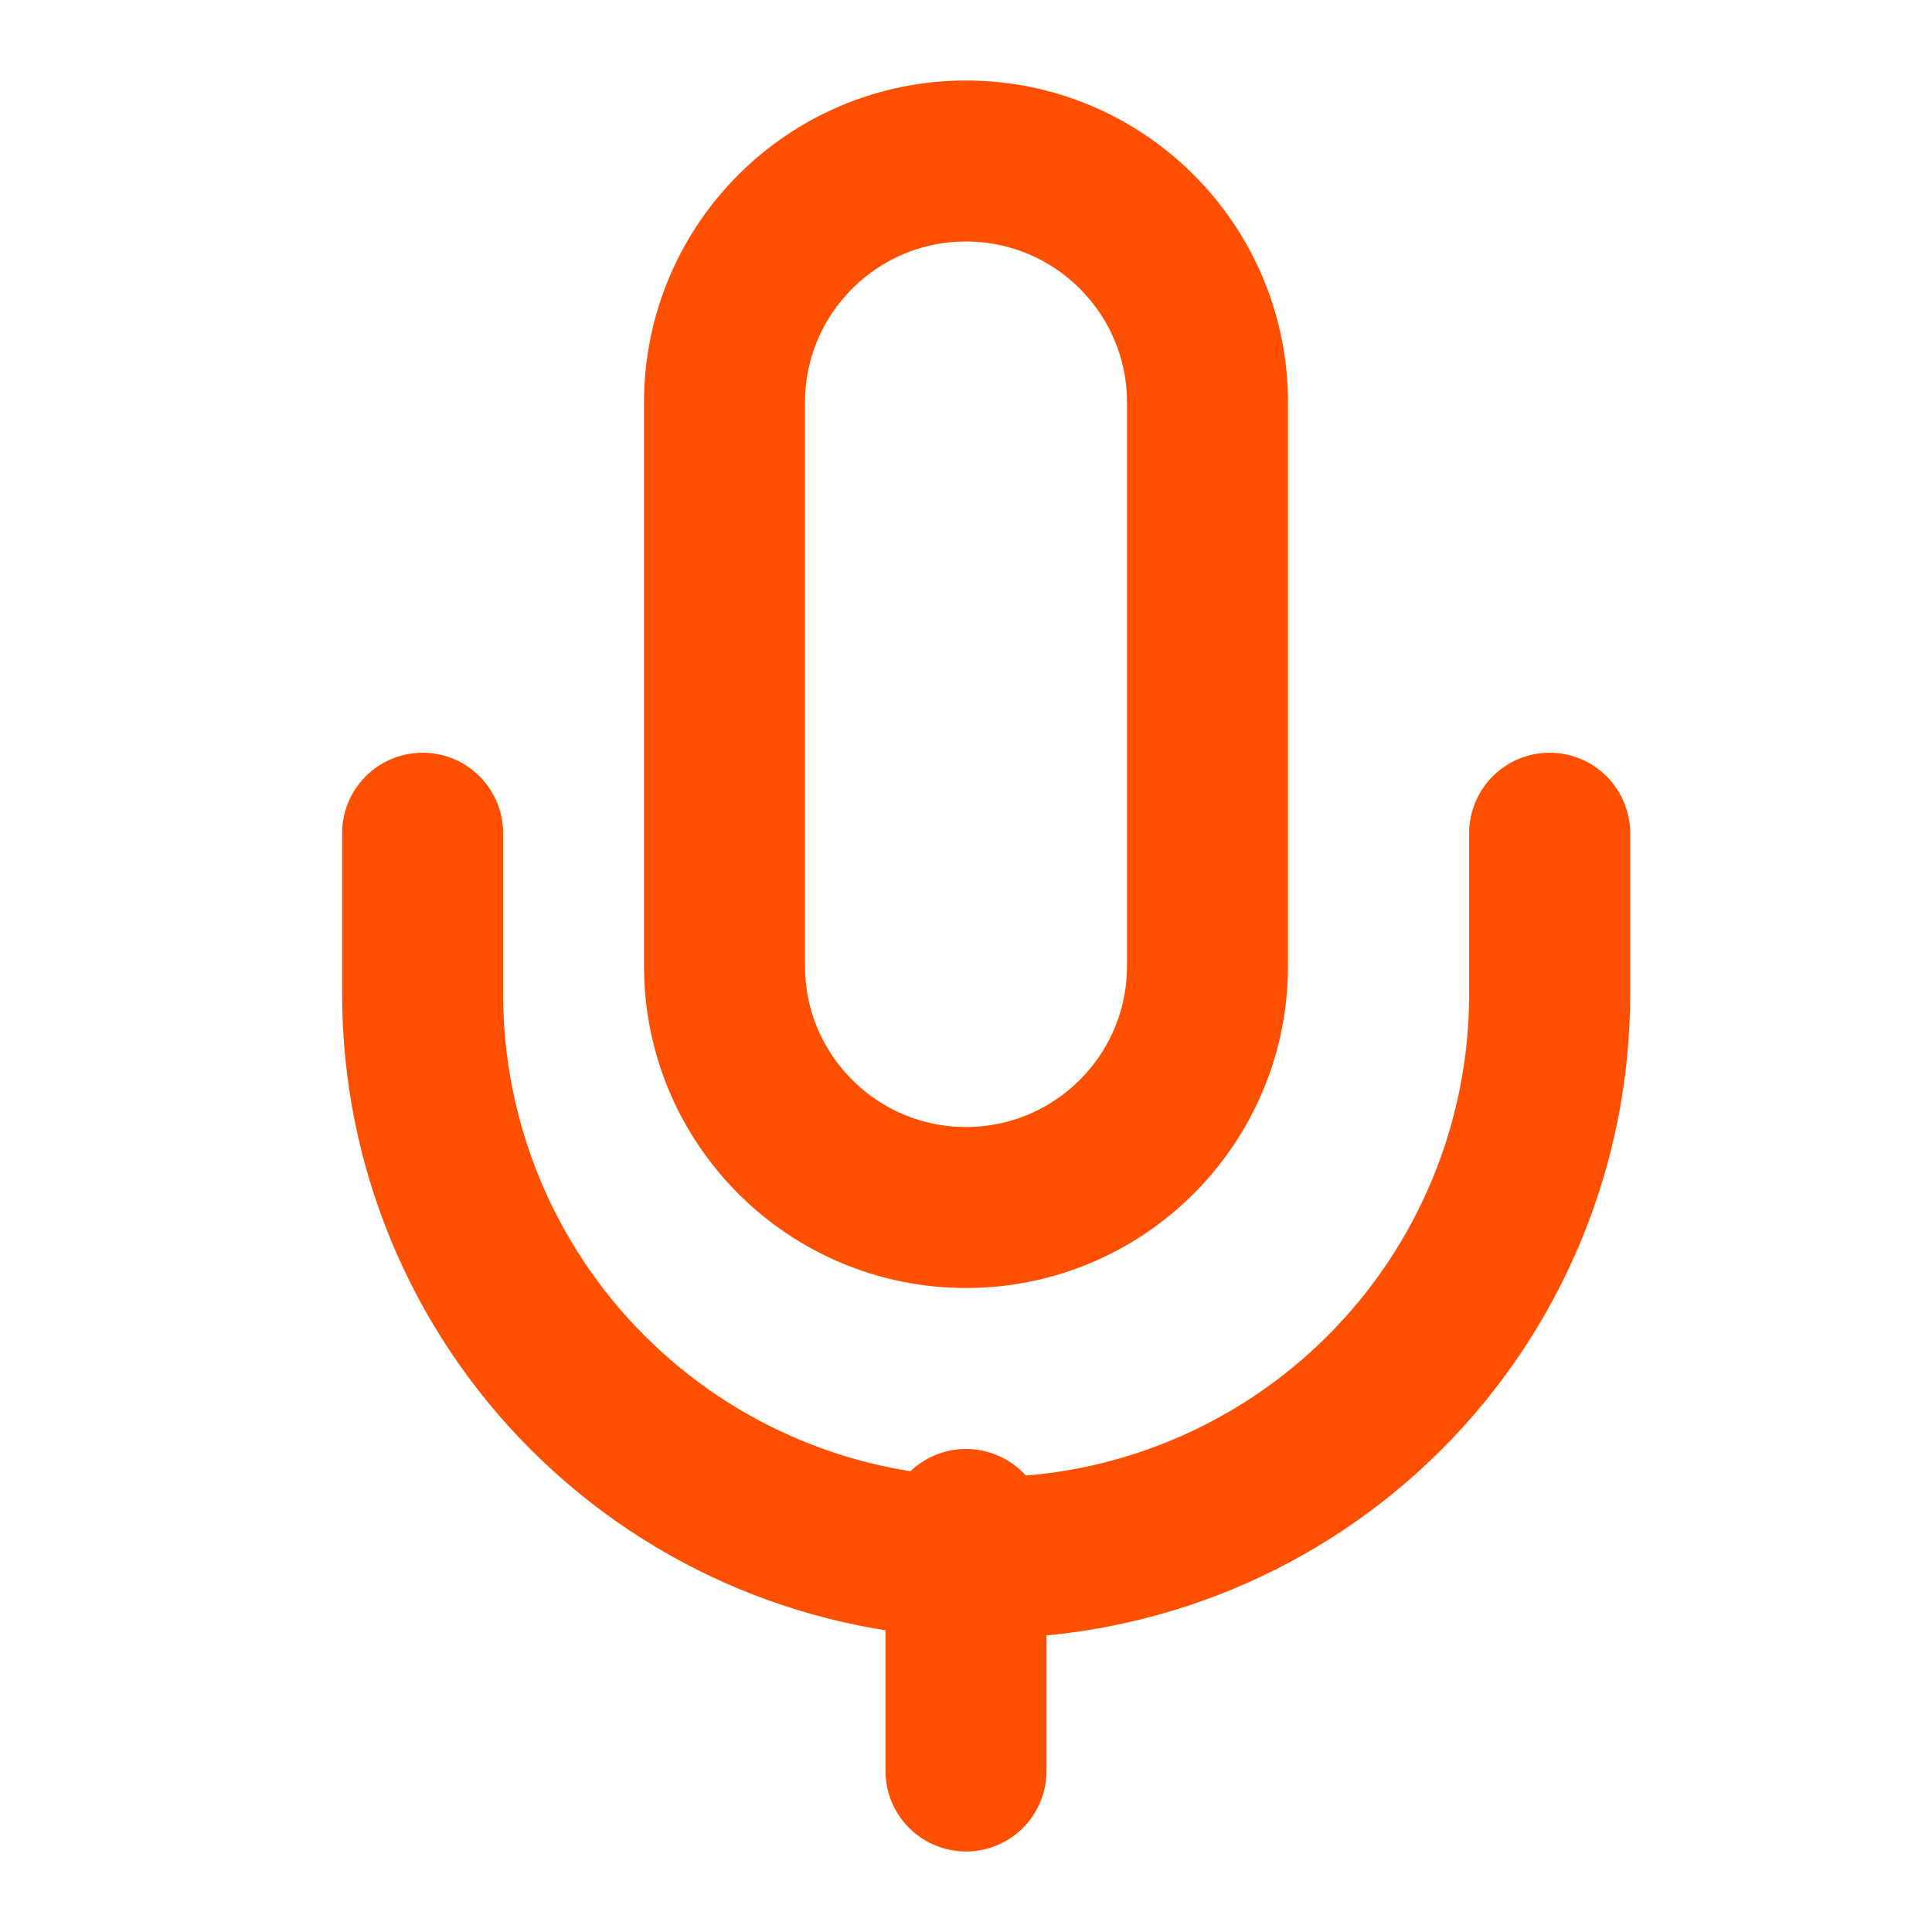
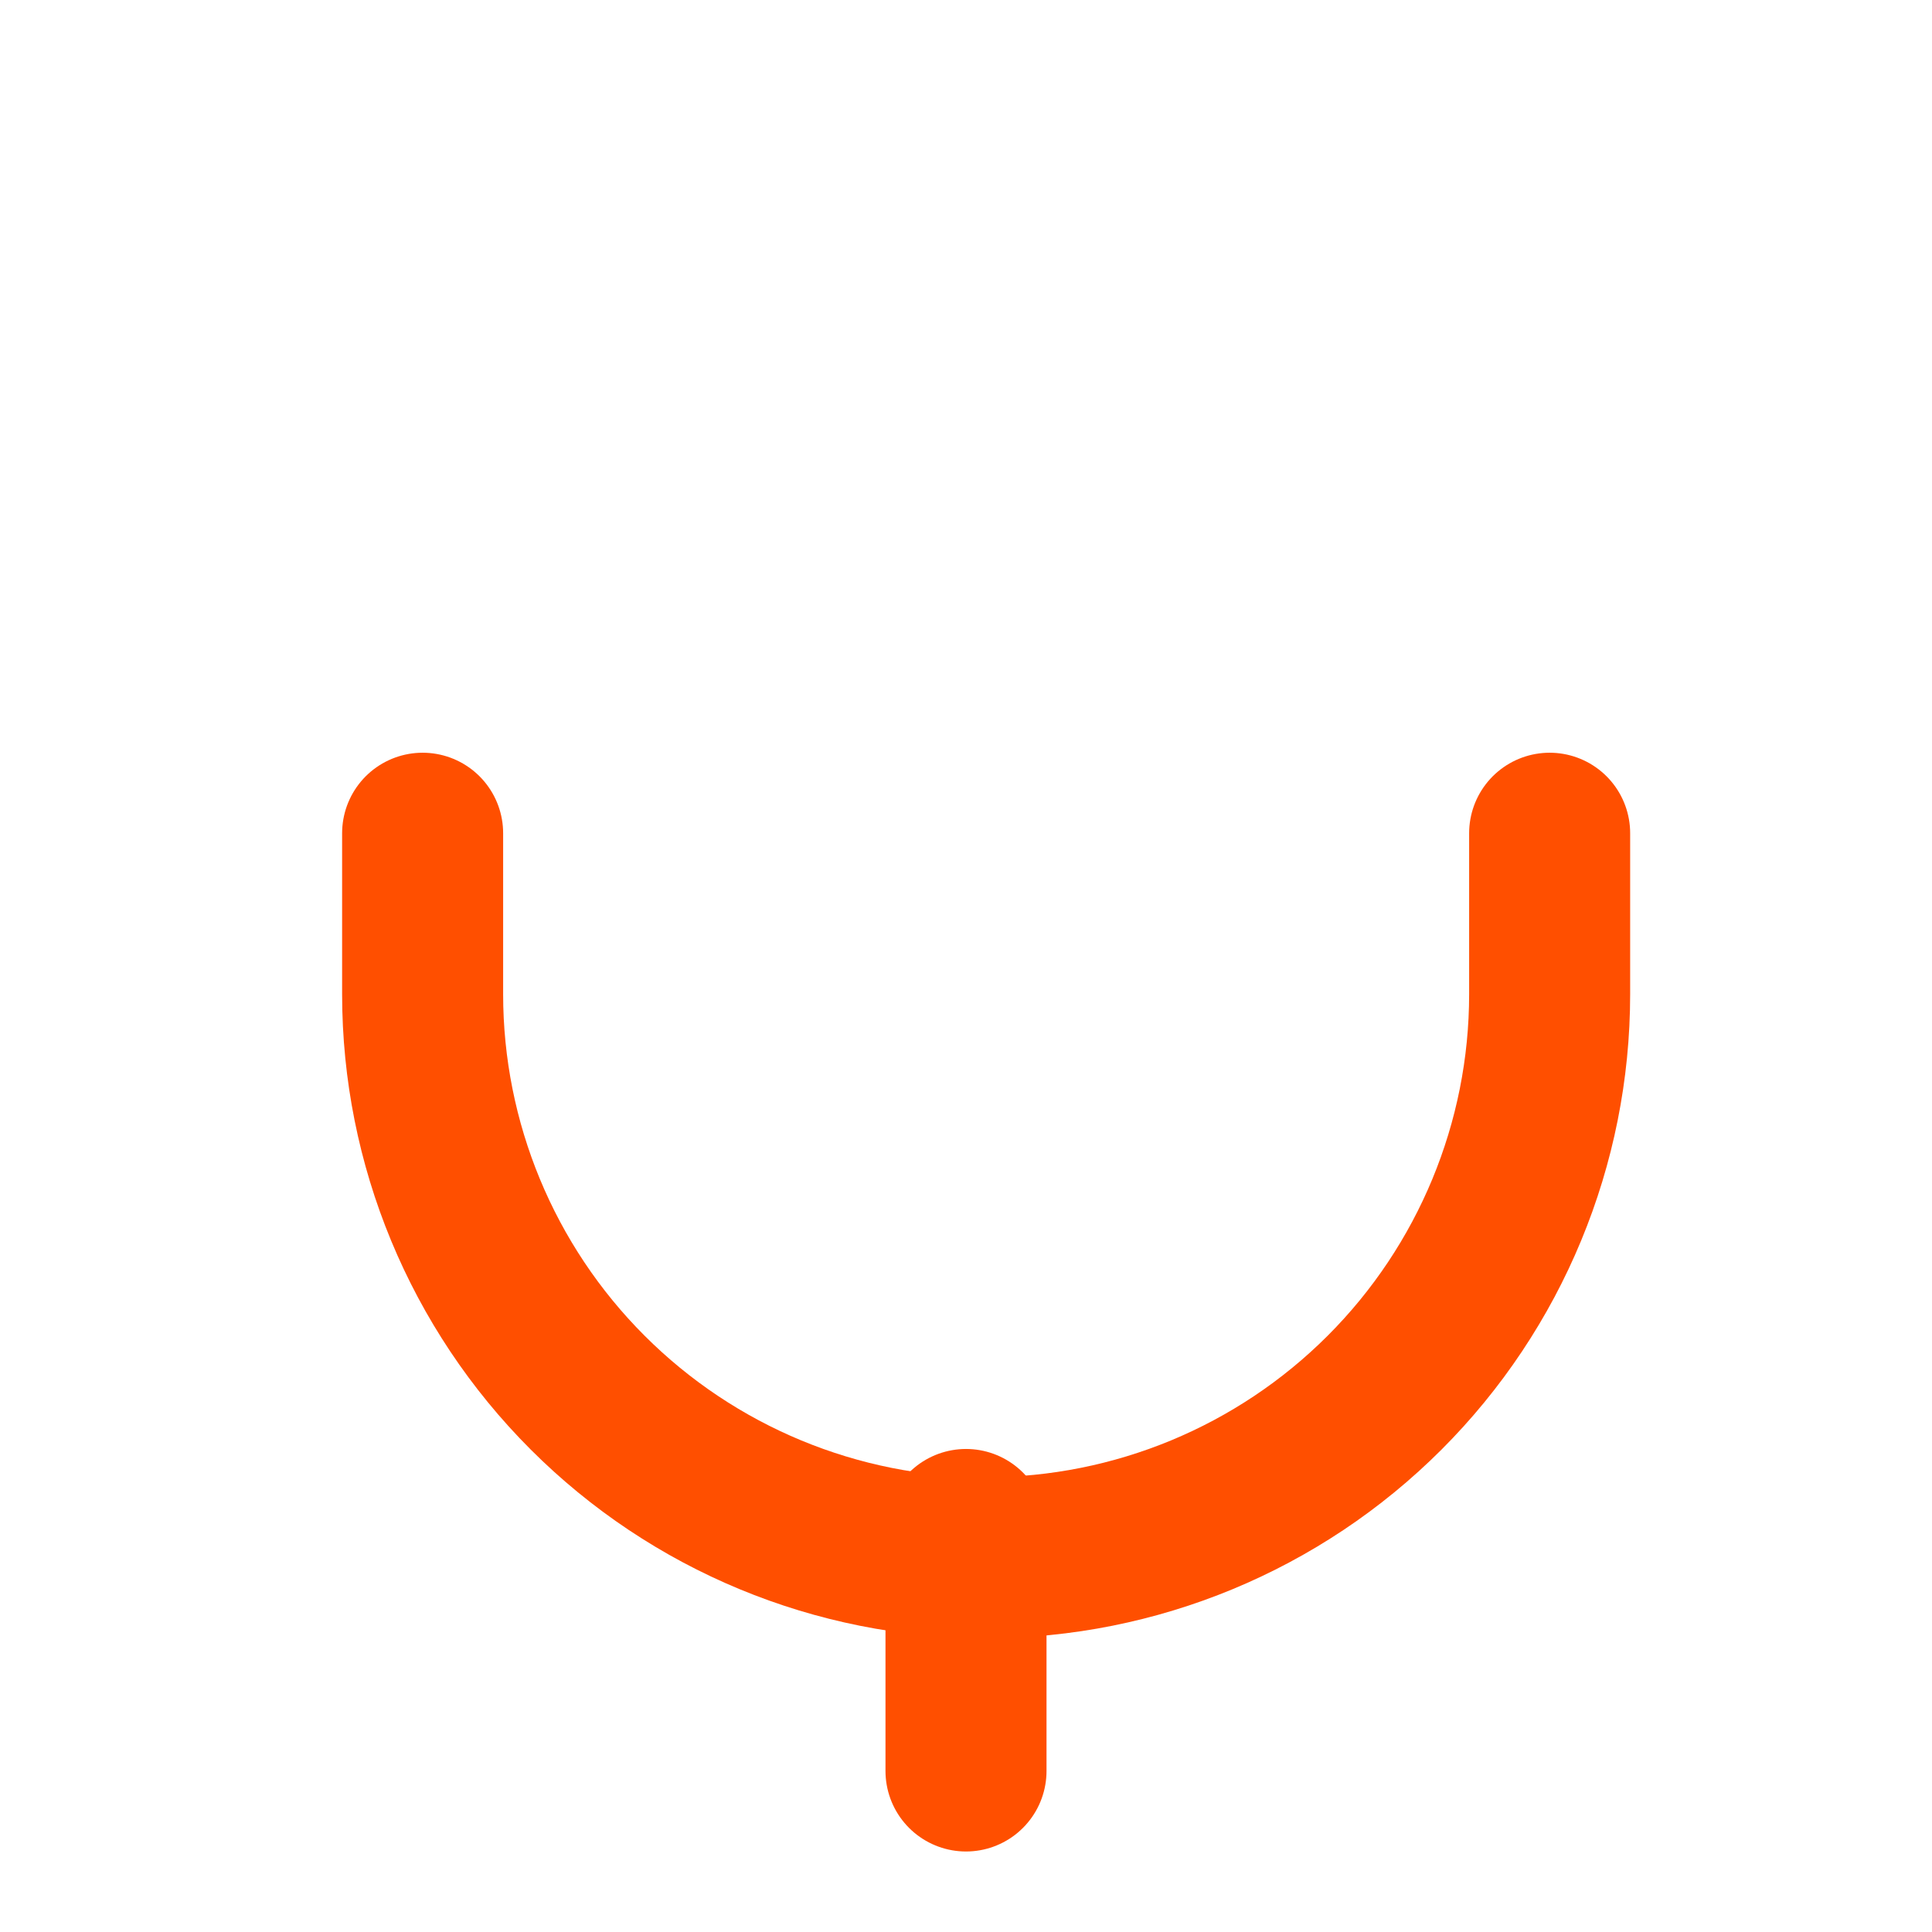
<svg xmlns="http://www.w3.org/2000/svg" width="32" height="32" viewBox="0 0 32 32" fill="none">
  <path d="M16 25.333V29.333" stroke="#FF4F00" stroke-width="2.667" stroke-linecap="round" stroke-linejoin="round" />
  <path d="M25.667 13.801V16.467C25.667 18.943 24.683 21.317 22.933 23.067C21.183 24.817 18.809 25.801 16.333 25.801C13.858 25.801 11.484 24.817 9.734 23.067C7.983 21.317 7 18.943 7 16.467V13.801" stroke="#FF4F00" stroke-width="2.667" stroke-linecap="round" stroke-linejoin="round" />
-   <path d="M20 6.667C20 4.458 18.209 2.667 16 2.667C13.791 2.667 12 4.458 12 6.667V16C12 18.209 13.791 20 16 20C18.209 20 20 18.209 20 16V6.667Z" stroke="#FF4F00" stroke-width="2.667" stroke-linecap="round" stroke-linejoin="round" />
</svg>